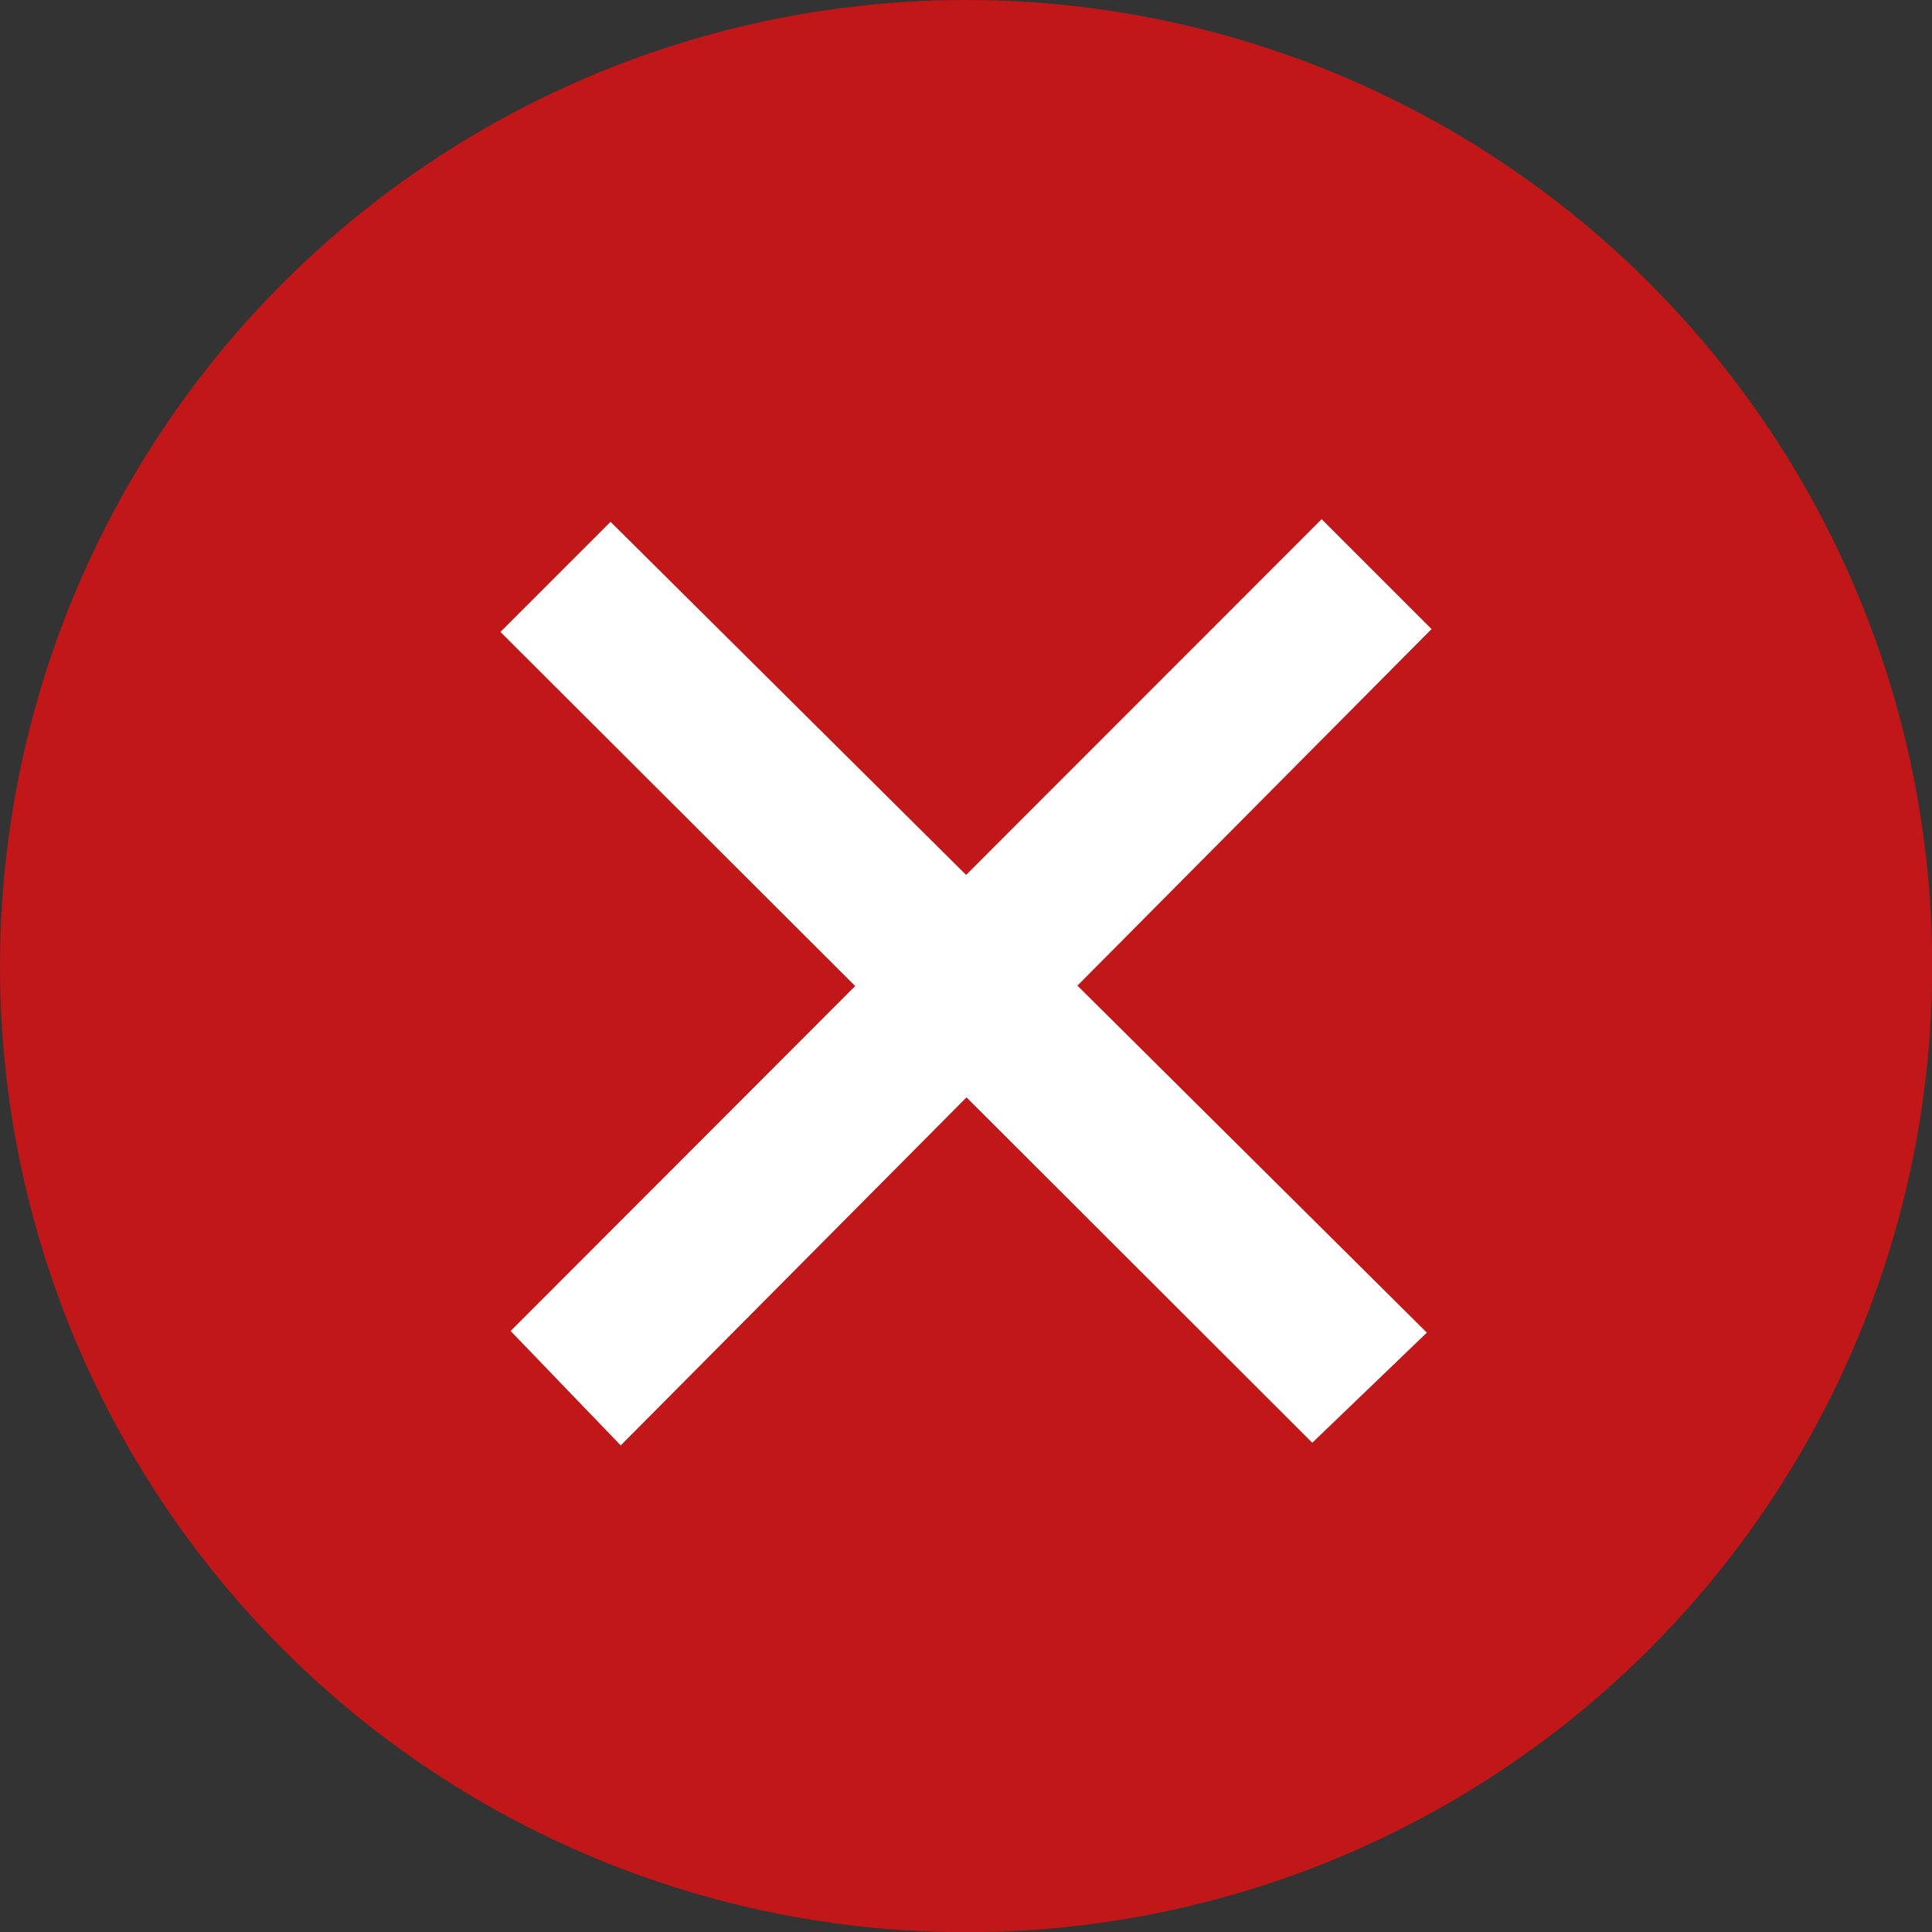
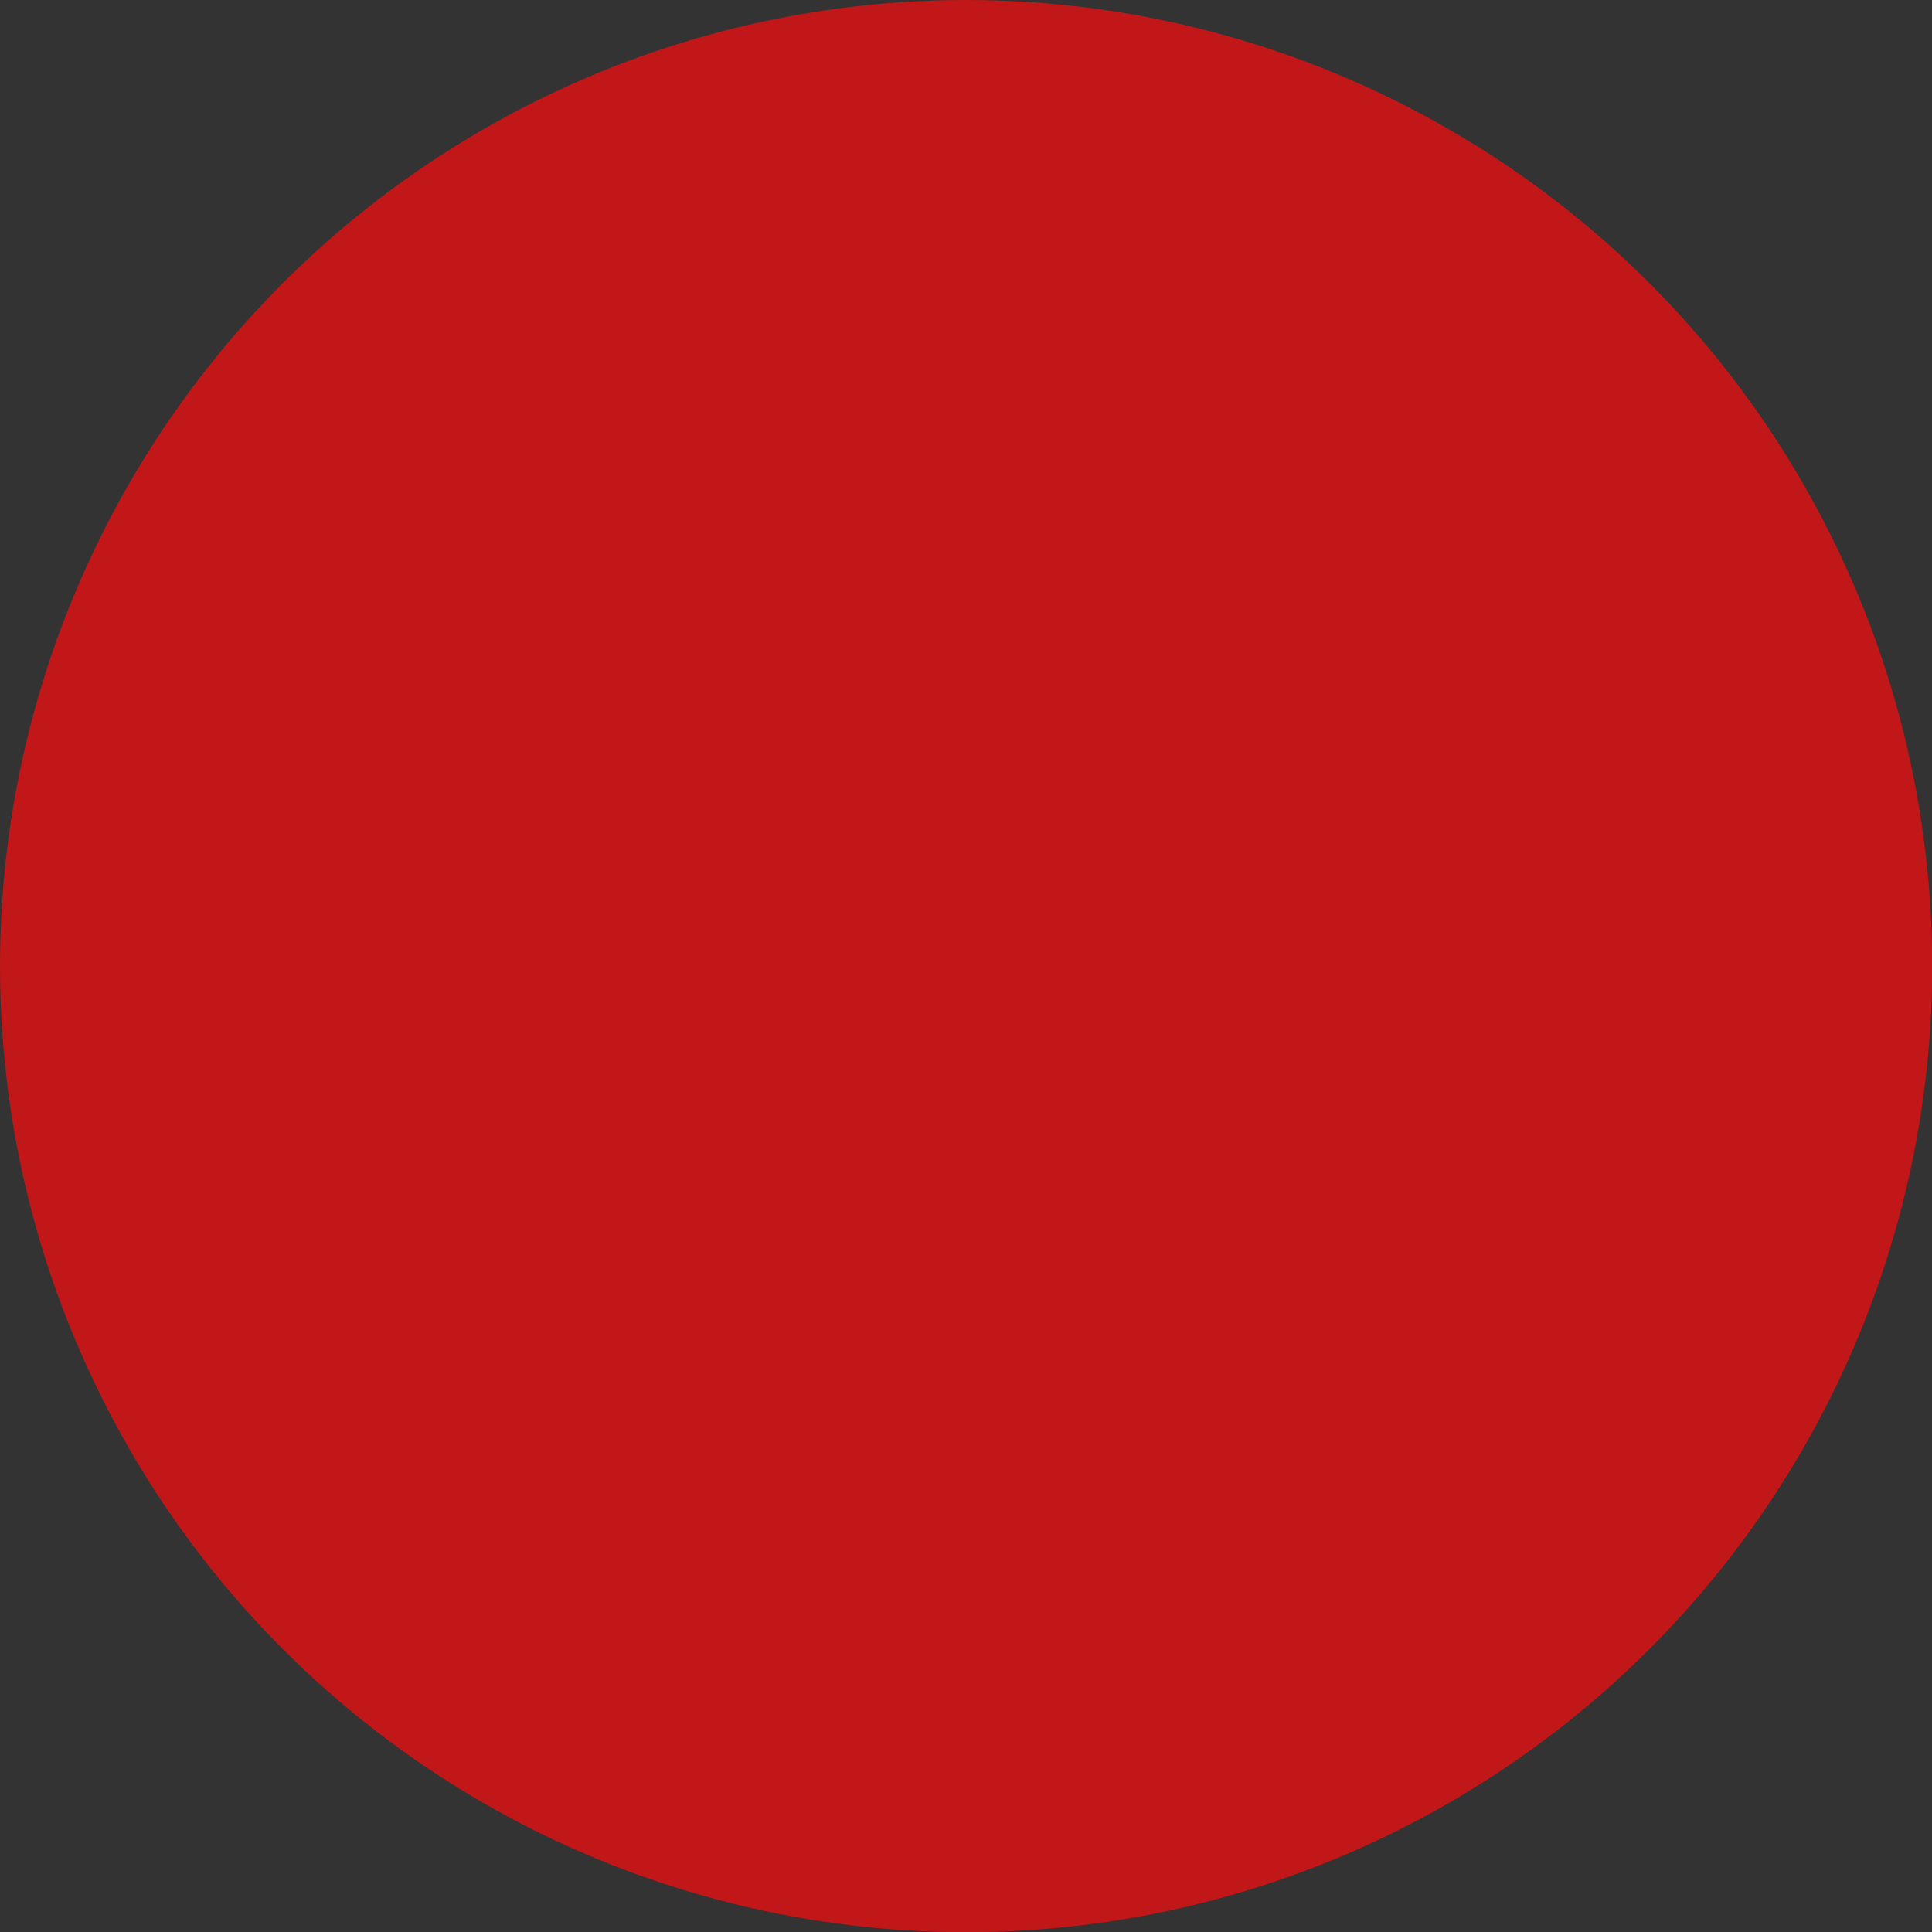
<svg xmlns="http://www.w3.org/2000/svg" id="Cross" viewBox="0 0 94.93 94.93">
  <rect x="0" y="0" width="94.93" height="94.93" fill="#333333" stroke="none" />
  <defs>
    <style>.cls-1{fill:#c11718;}.cls-2{fill:#fff;}</style>
  </defs>
  <circle class="cls-1" cx="47.47" cy="47.47" r="47.47" />
  <g id="Layer_5" data-name="Layer 5">
-     <polygon class="cls-2" points="70.34 30.91 64.94 25.51 47.47 42.99 30 25.64 24.59 31.05 42.02 48.45 25.09 65.4 30.5 71.02 47.49 53.92 64.48 70.89 70.11 65.48 52.94 48.43 70.34 30.91" />
-   </g>
+     </g>
</svg>